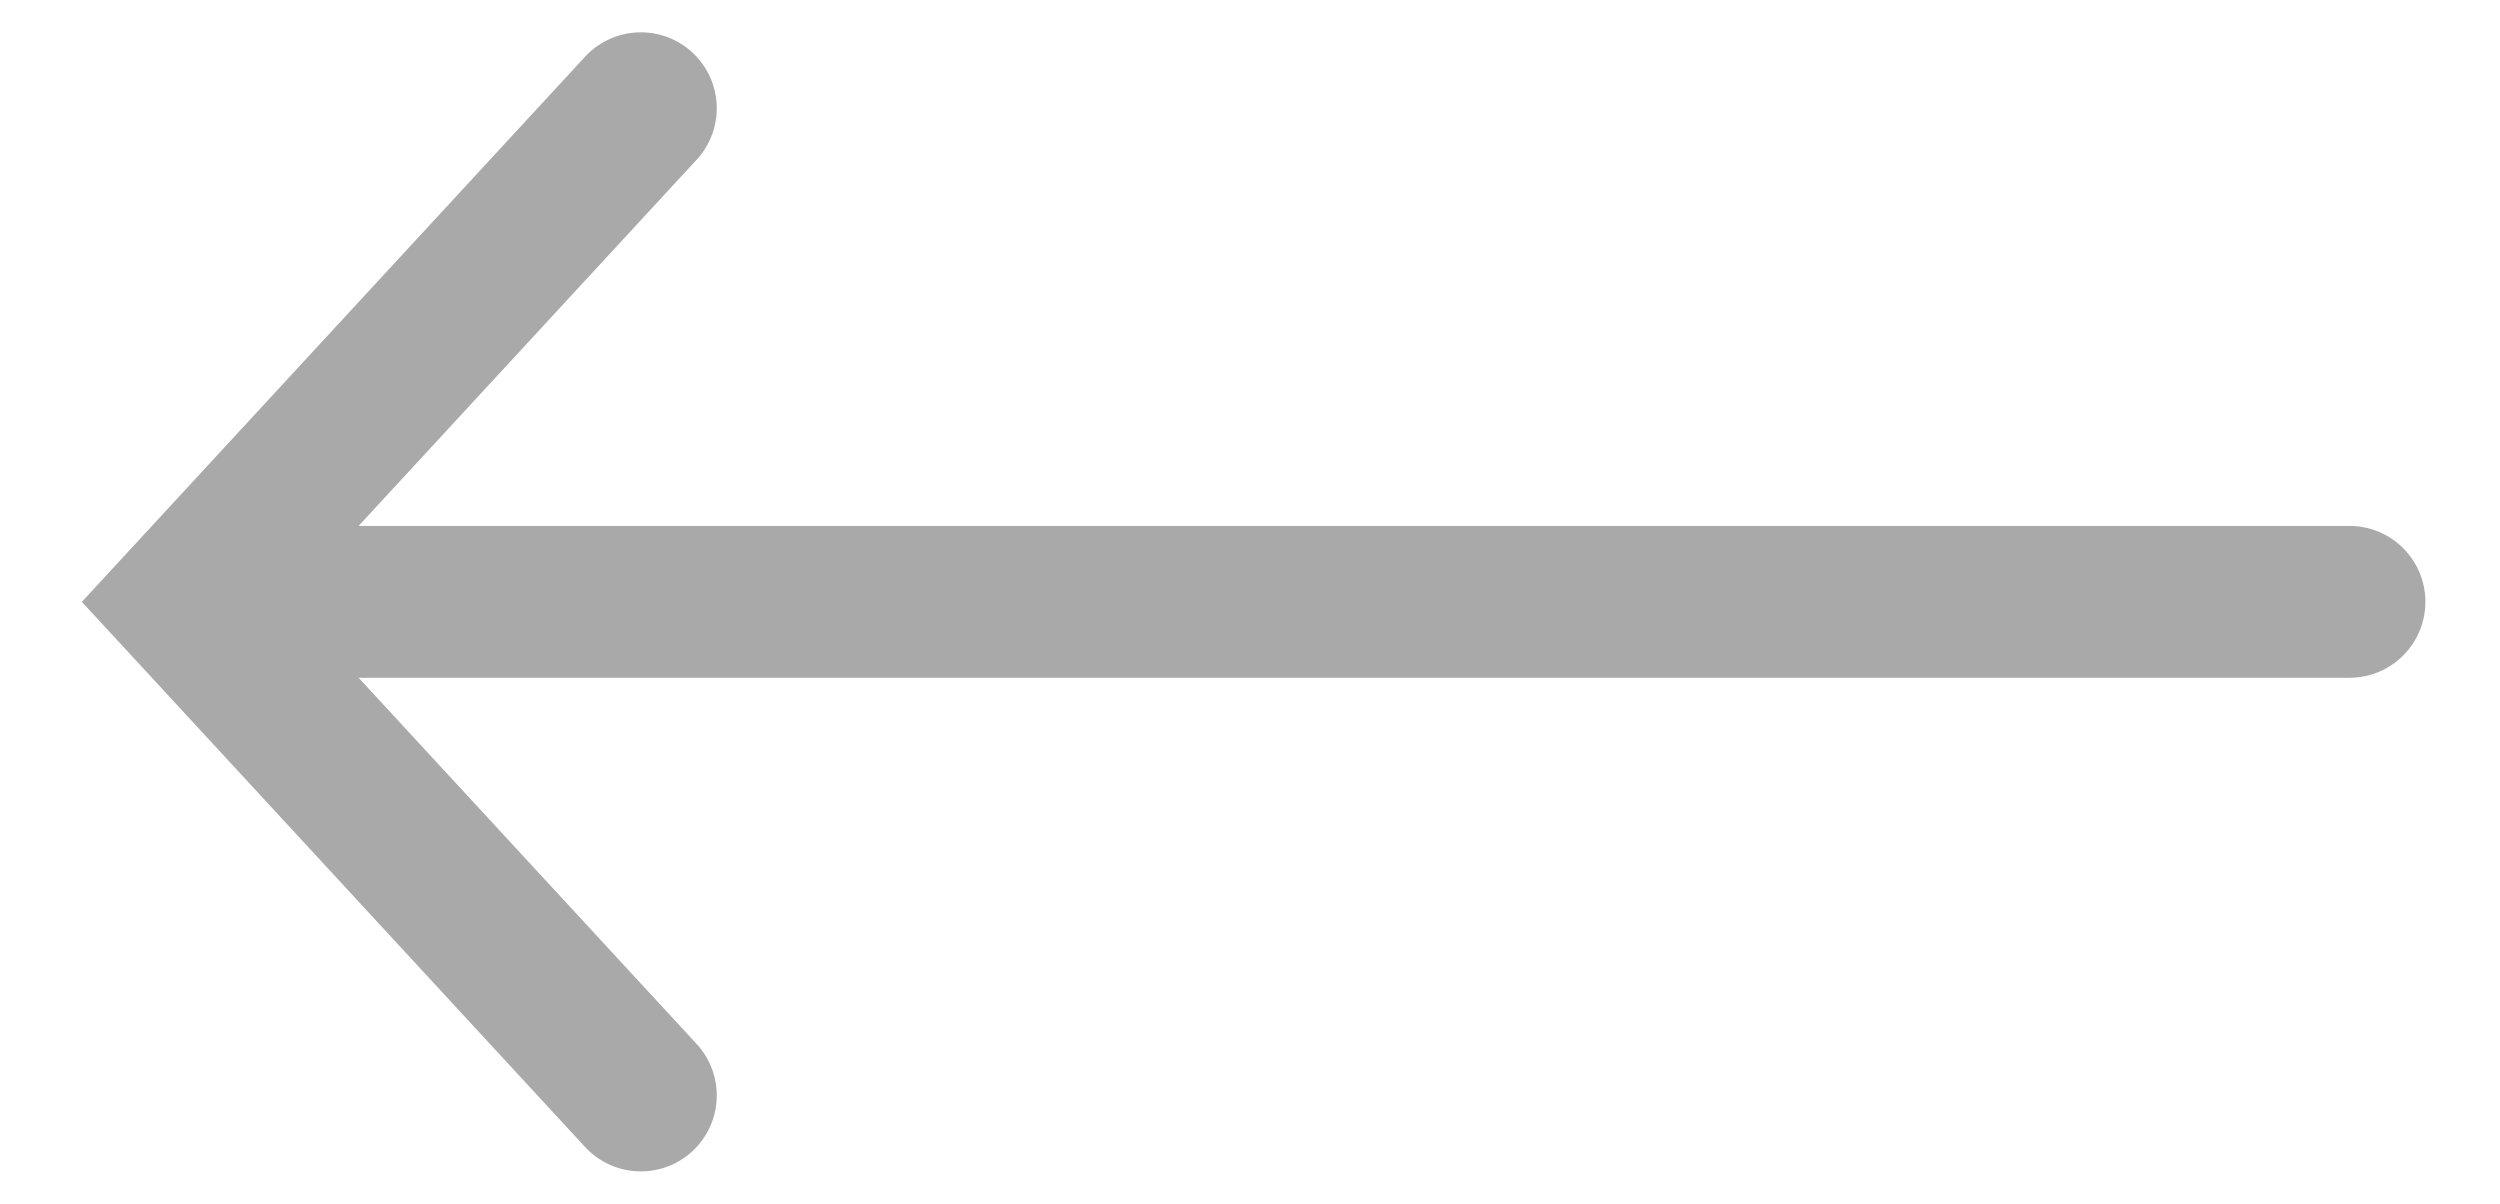
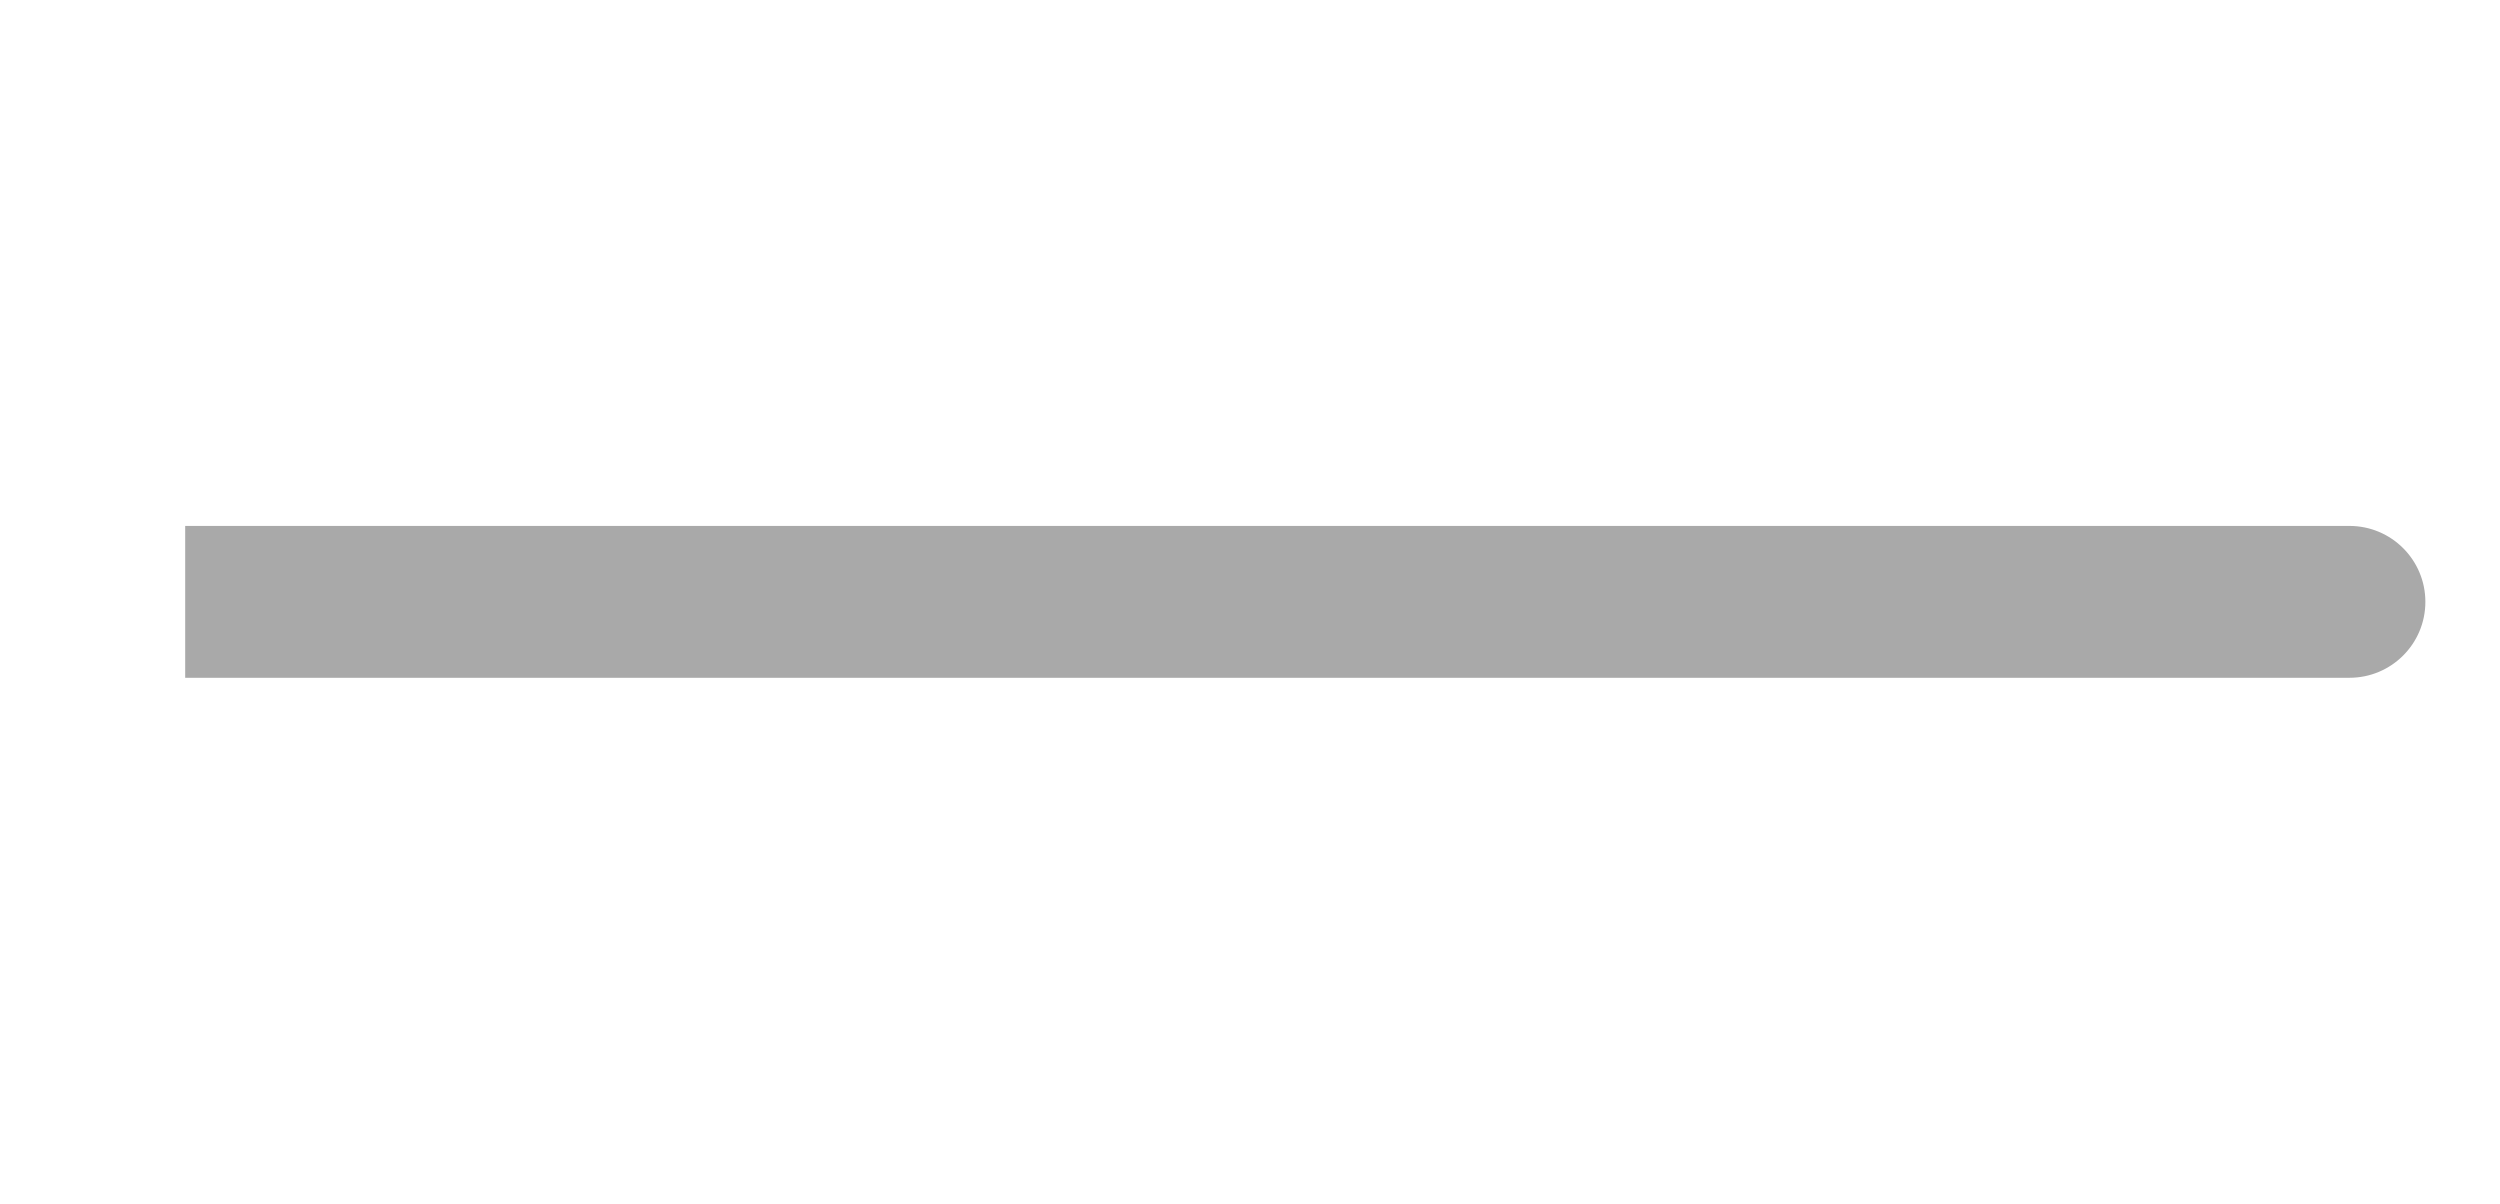
<svg xmlns="http://www.w3.org/2000/svg" width="27" height="13" viewBox="0 0 27 13" fill="none">
-   <path d="M6.921 1.169L2 6.5L6.921 11.831" stroke="#A9A9A9" stroke-width="1.64" stroke-linecap="round" />
-   <path d="M25.374 7.32C25.827 7.32 26.194 6.953 26.194 6.5C26.194 6.047 25.827 5.68 25.374 5.68V7.32ZM2 7.32H25.374V5.68H2V7.32Z" fill="#A9A9A9" />
+   <path d="M25.374 7.32C25.827 7.32 26.194 6.953 26.194 6.5C26.194 6.047 25.827 5.68 25.374 5.68ZM2 7.32H25.374V5.68H2V7.32Z" fill="#A9A9A9" />
</svg>